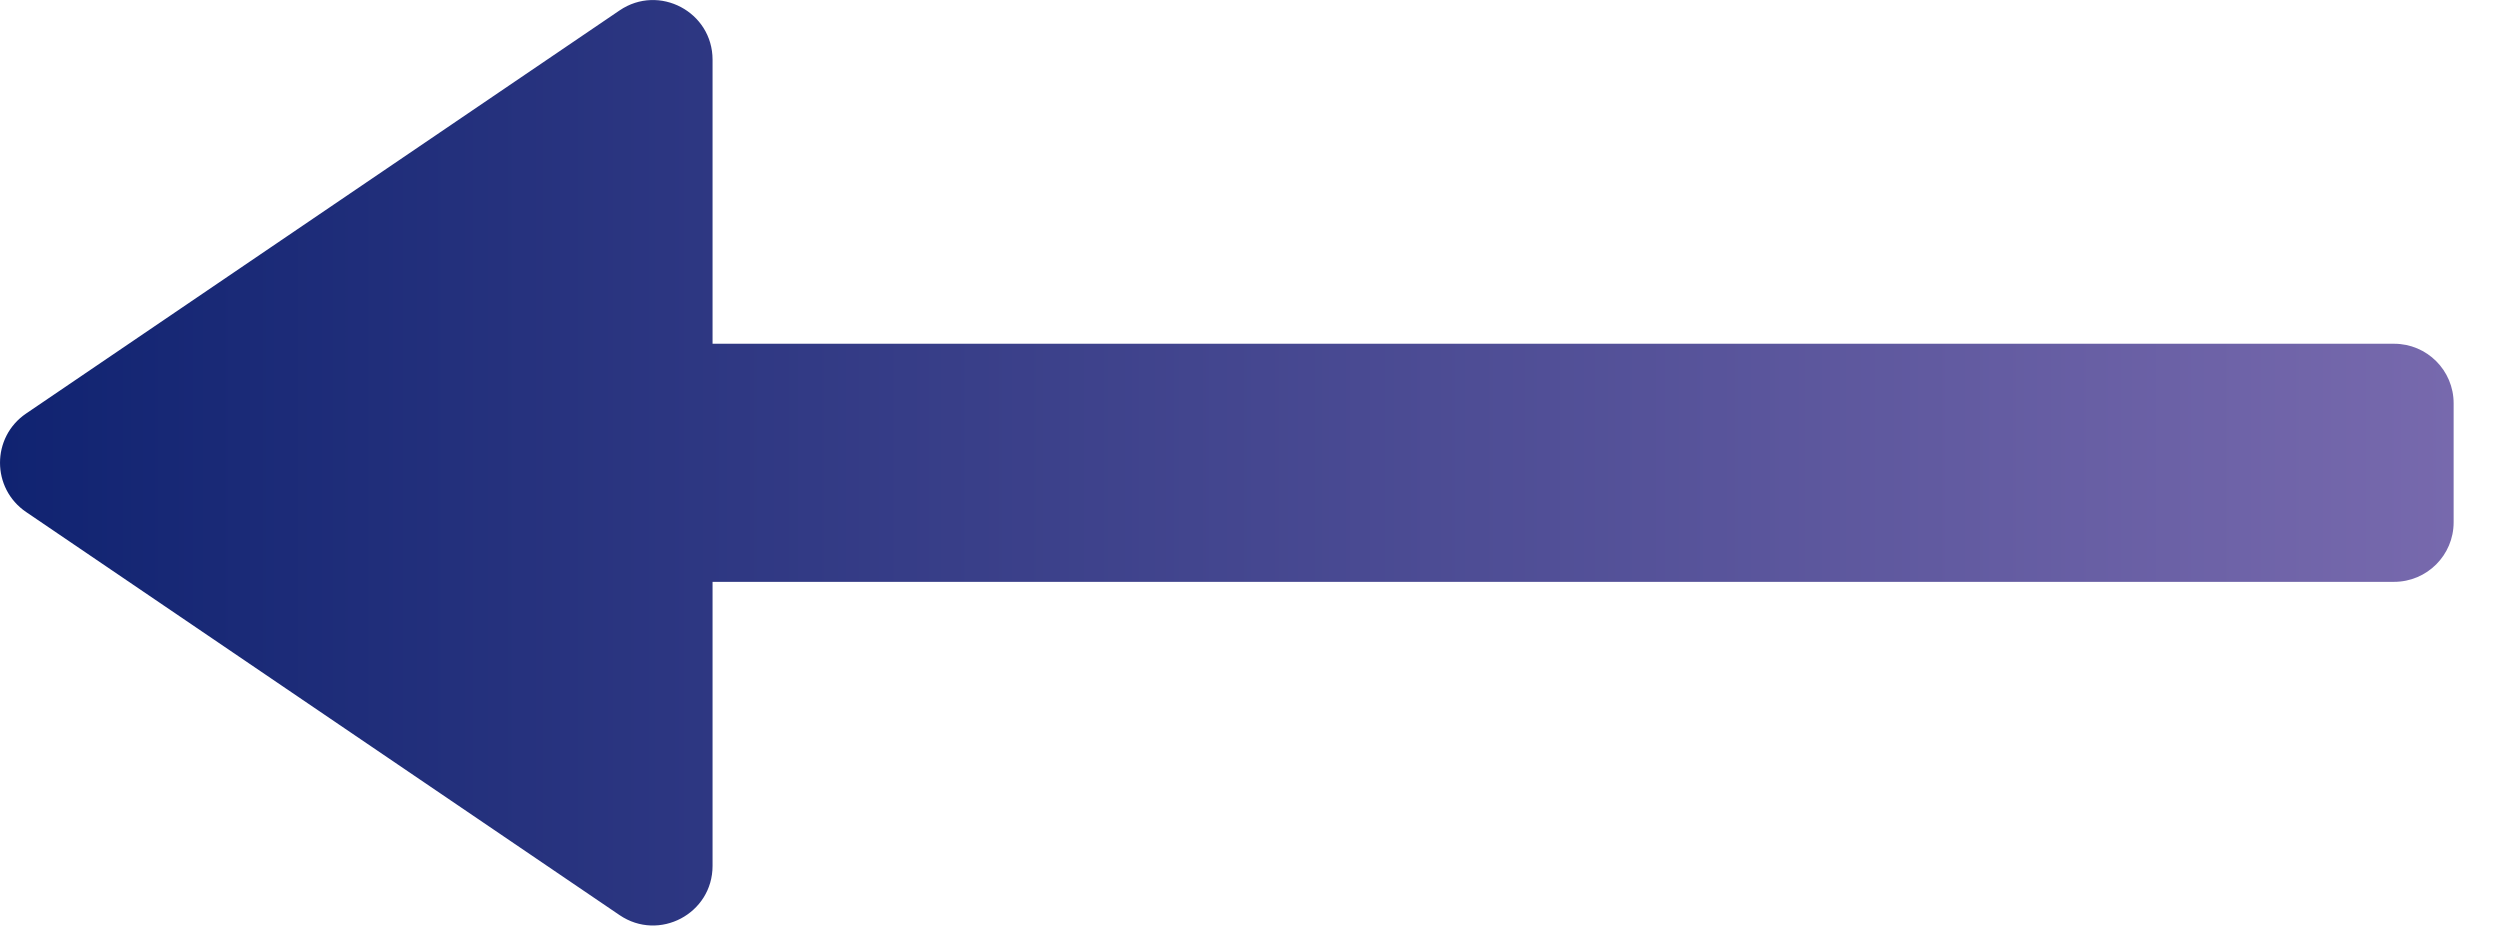
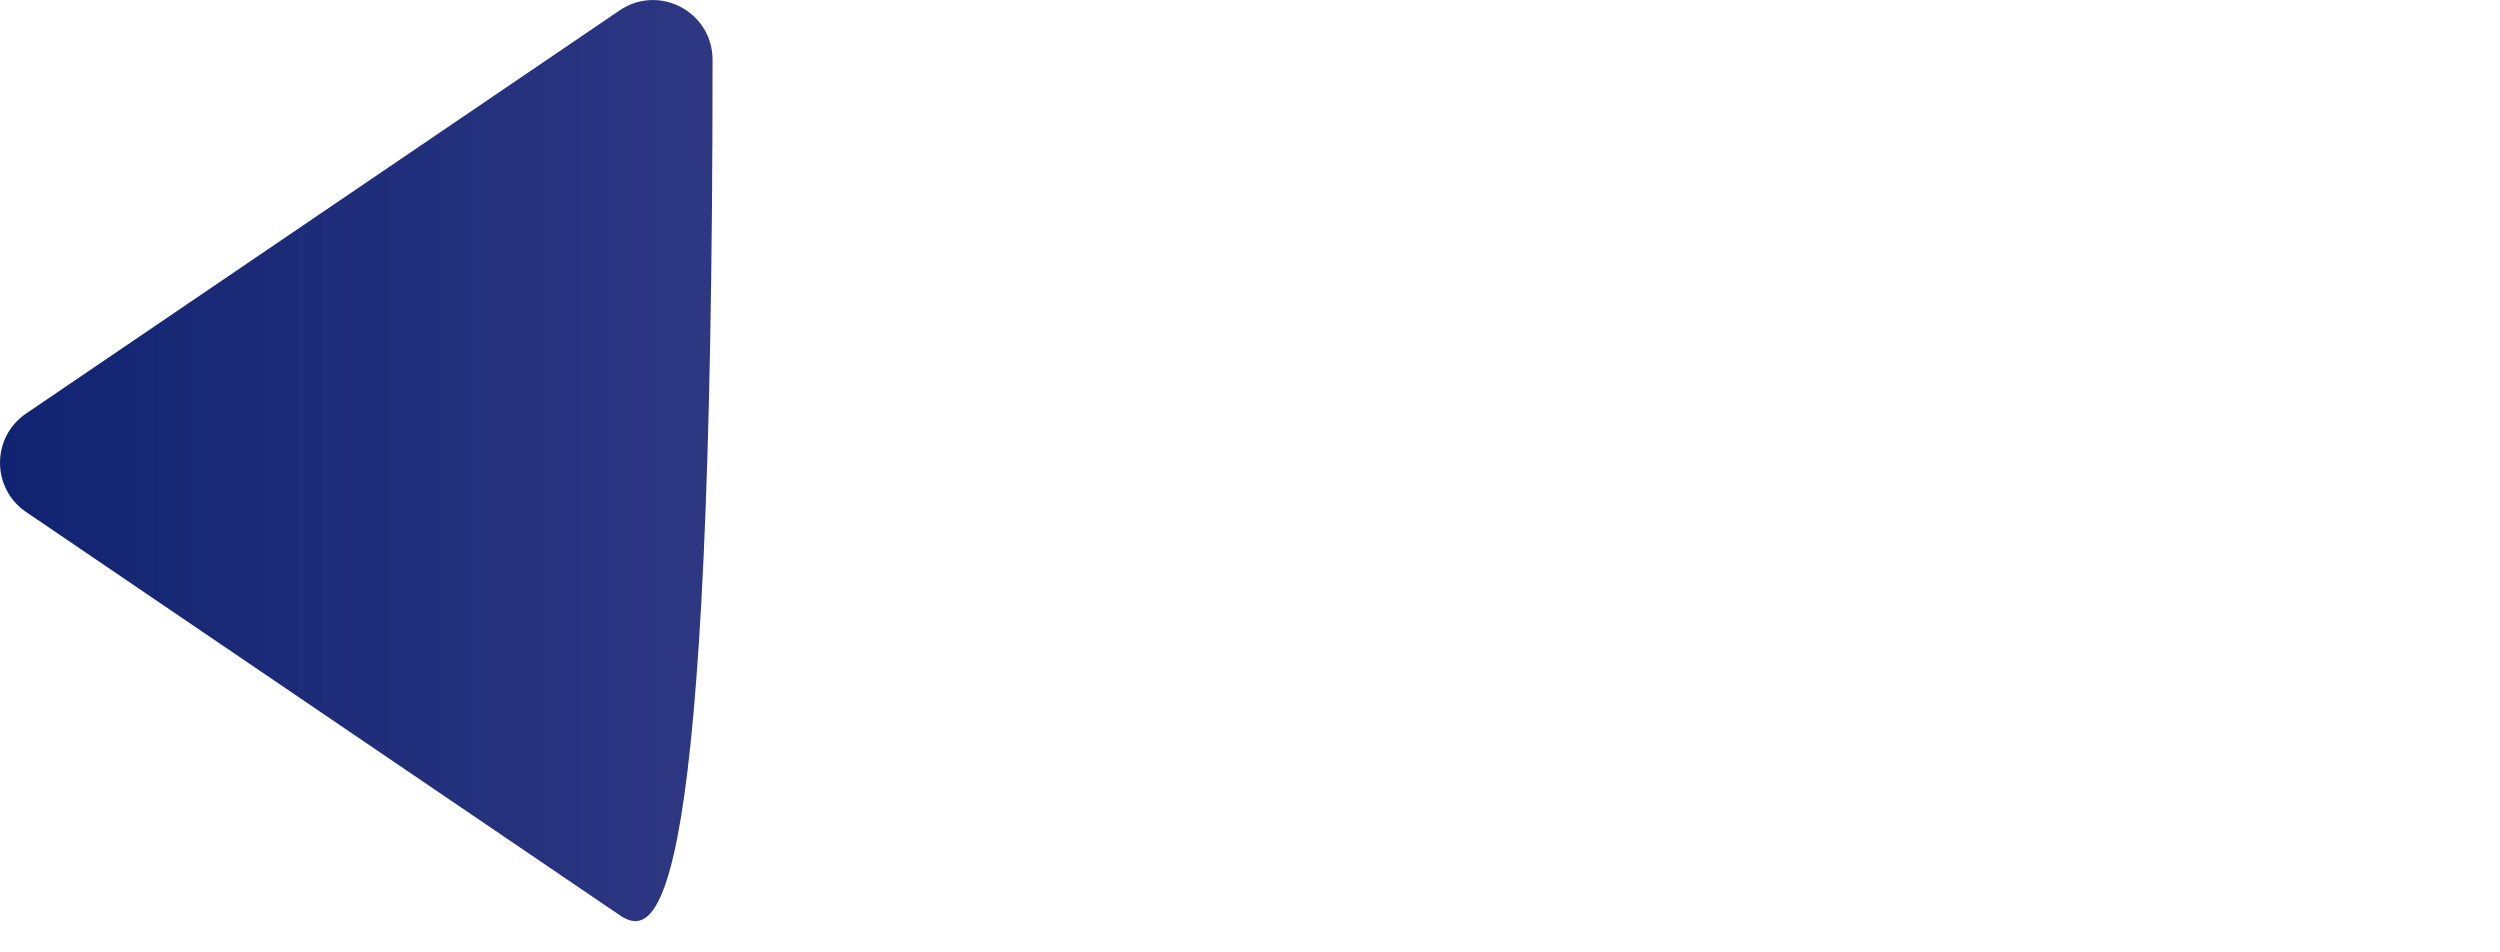
<svg xmlns="http://www.w3.org/2000/svg" width="42" height="16" viewBox="0 0 42 16" fill="none">
-   <path d="M41.221 8.775C41.221 9.327 40.773 9.775 40.221 9.775L11.221 9.775L11.221 5.775L40.221 5.775C40.773 5.775 41.221 6.222 41.221 6.775V8.775Z" fill="url(#paint0_linear_578_1473)" />
-   <path d="M0.439 8.602C-0.146 8.205 -0.146 7.344 0.439 6.947L10.409 0.175C11.073 -0.276 11.971 0.2 11.971 1.003L11.971 14.547C11.971 15.35 11.073 15.825 10.409 15.374L0.439 8.602Z" fill="url(#paint1_linear_578_1473)" />
+   <path d="M0.439 8.602C-0.146 8.205 -0.146 7.344 0.439 6.947L10.409 0.175C11.073 -0.276 11.971 0.2 11.971 1.003C11.971 15.35 11.073 15.825 10.409 15.374L0.439 8.602Z" fill="url(#paint1_linear_578_1473)" />
  <defs>
    <linearGradient id="paint0_linear_578_1473" x1="0.001" y1="7.775" x2="41.221" y2="7.775" gradientUnits="userSpaceOnUse">
      <stop stop-color="#102371" />
      <stop offset="1" stop-color="#7769AD" />
    </linearGradient>
    <linearGradient id="paint1_linear_578_1473" x1="0.001" y1="7.775" x2="41.221" y2="7.775" gradientUnits="userSpaceOnUse">
      <stop stop-color="#102371" />
      <stop offset="1" stop-color="#7769AD" />
    </linearGradient>
  </defs>
</svg>